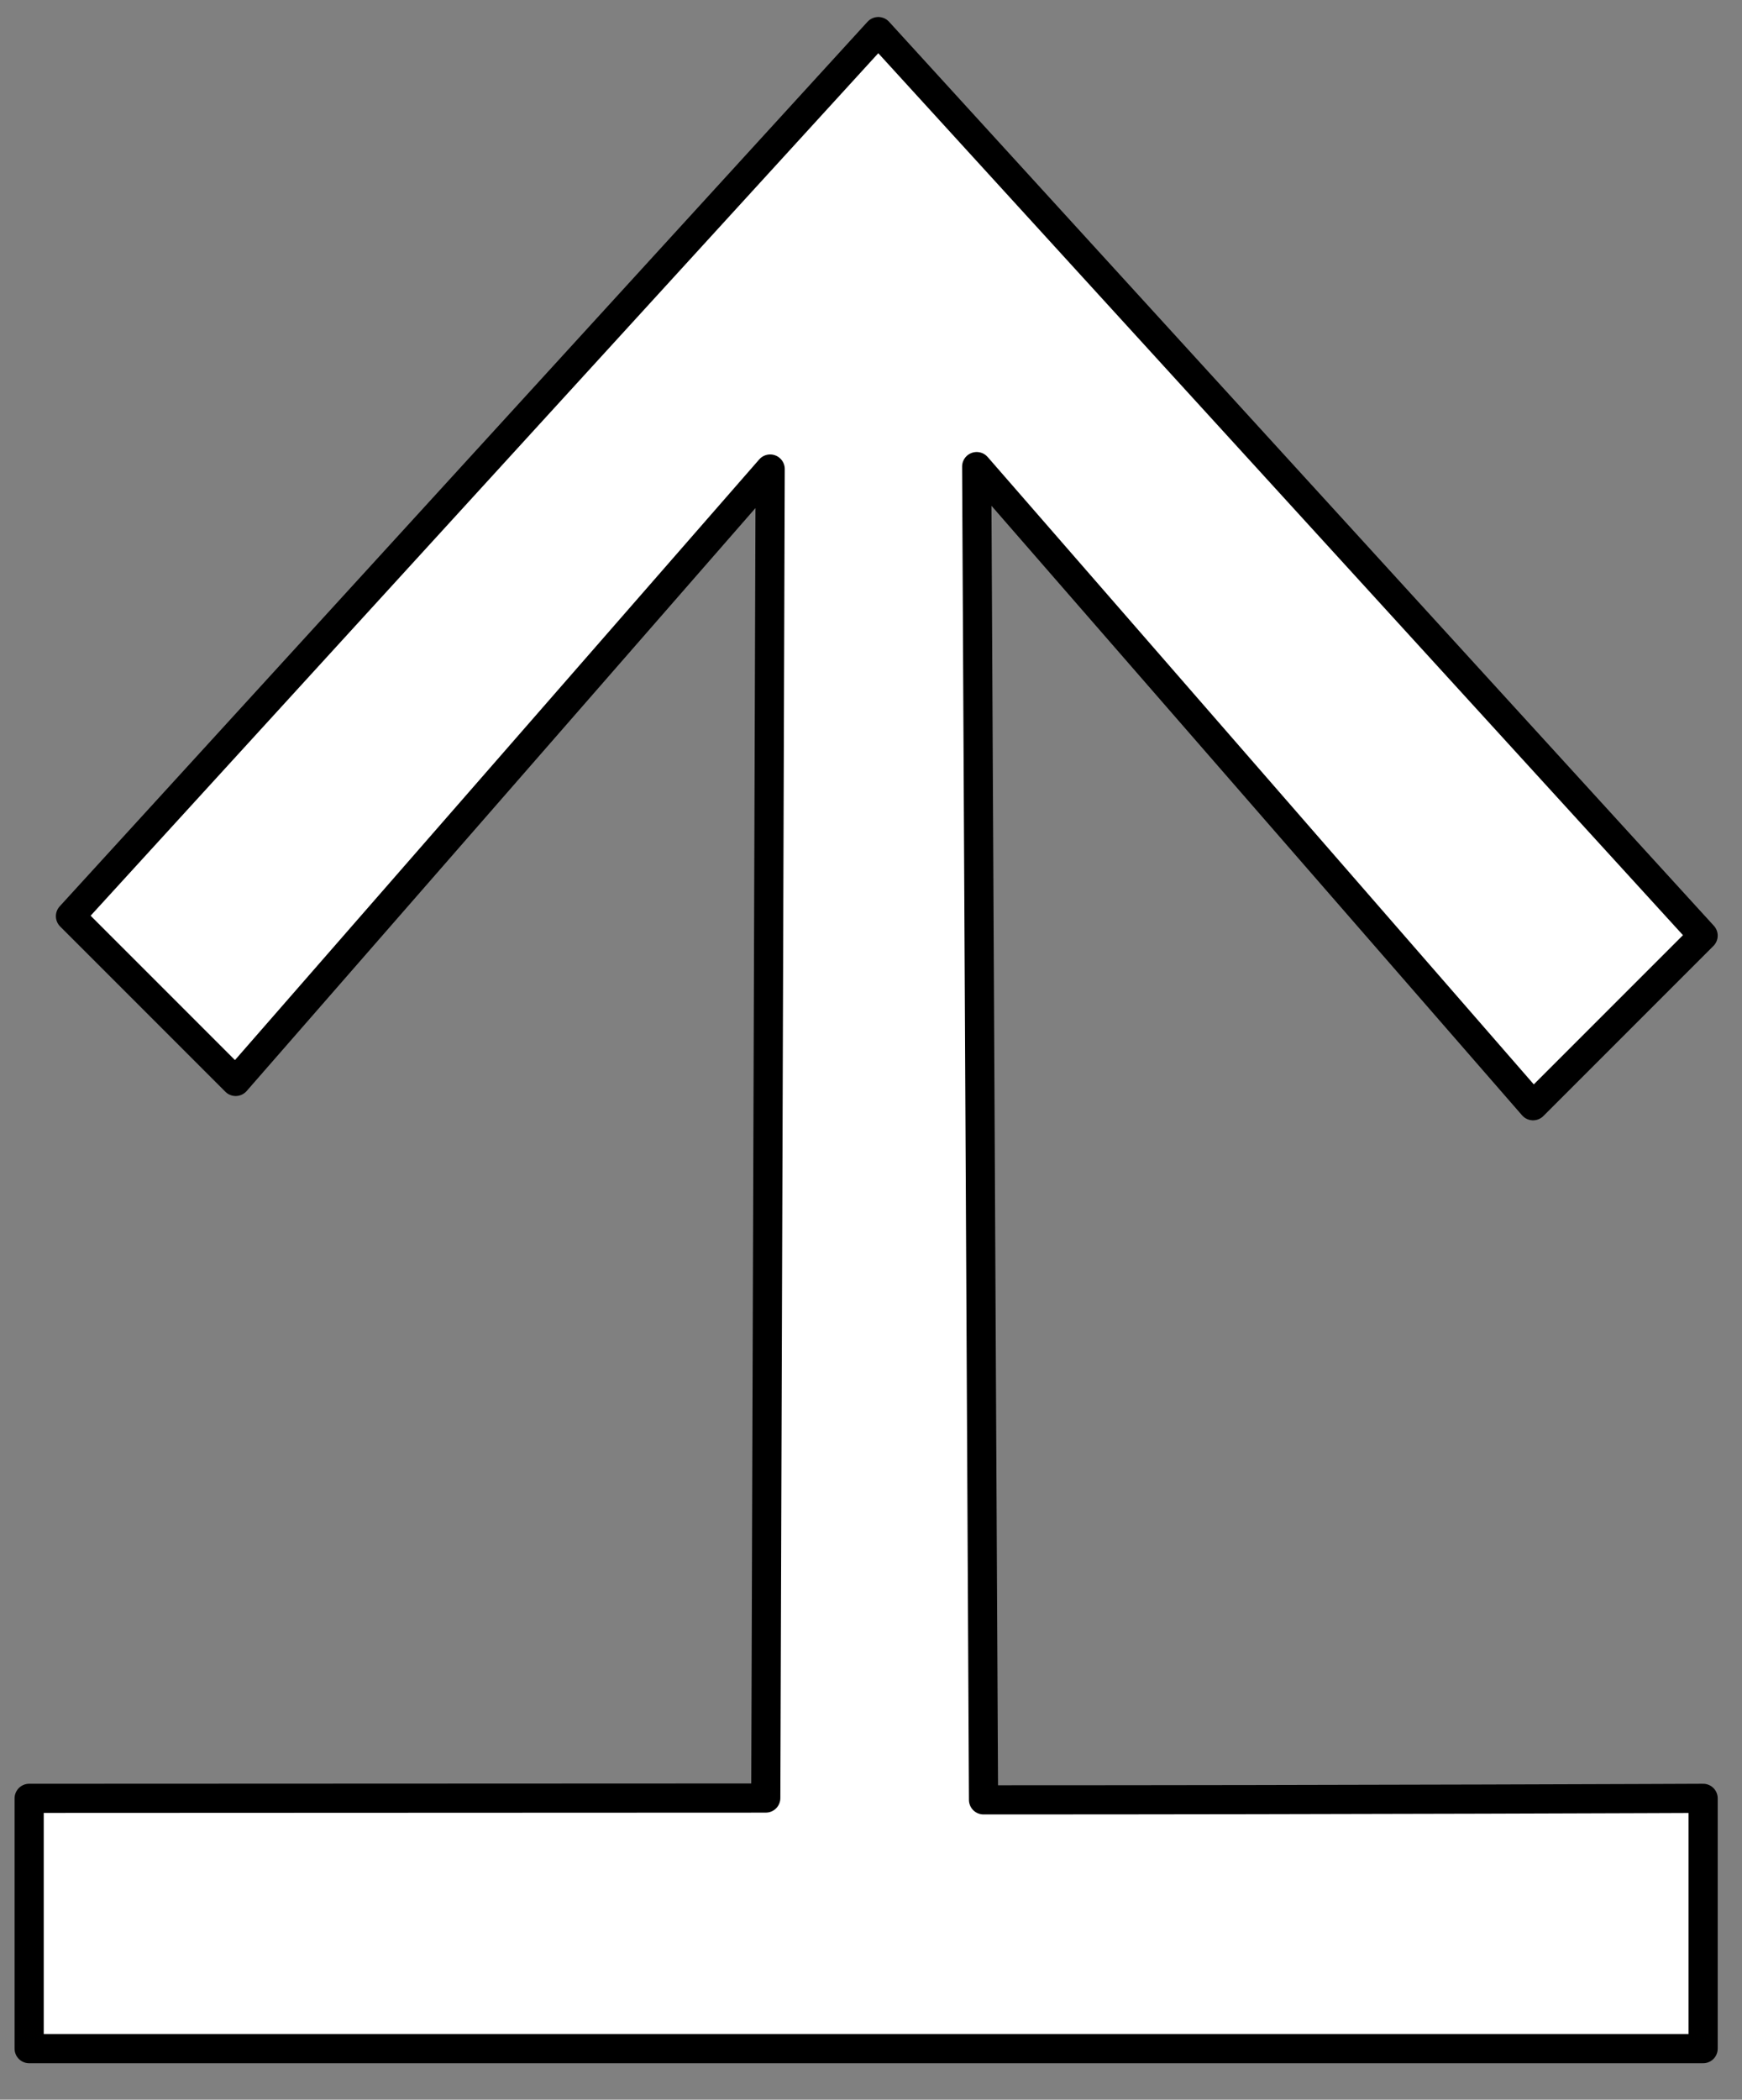
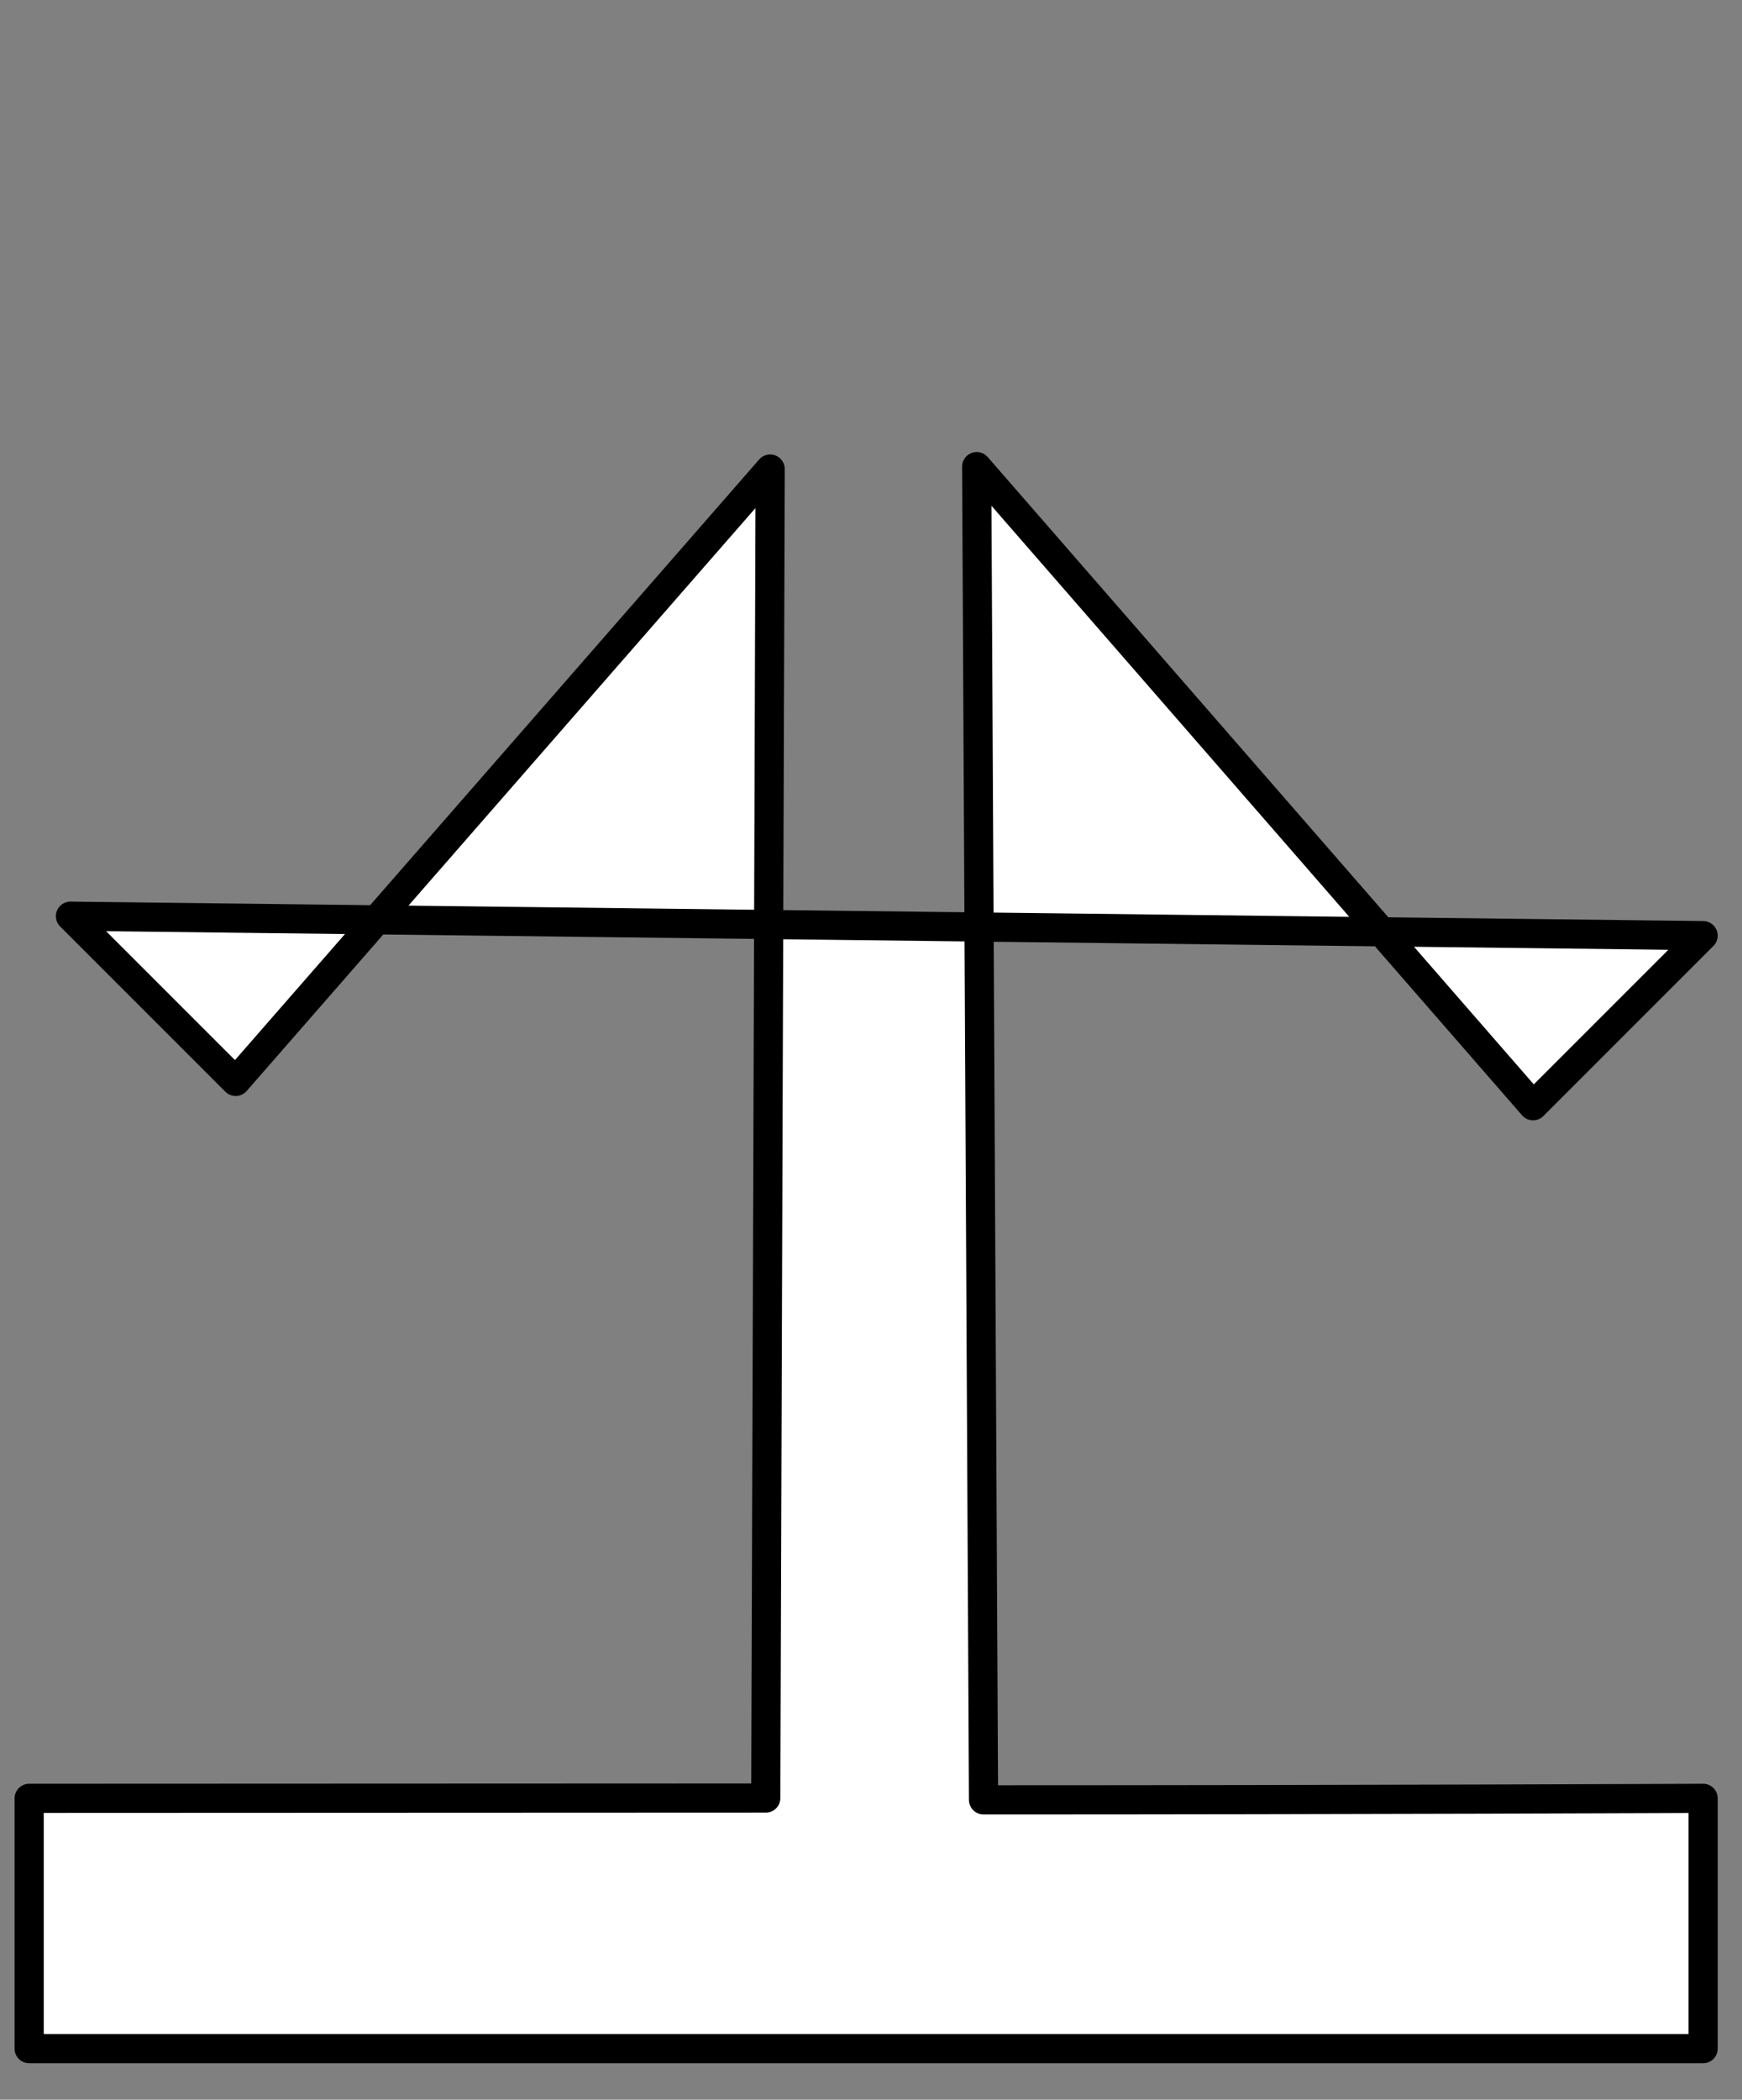
<svg xmlns="http://www.w3.org/2000/svg" version="1.1" id="Слой_1" x="0px" y="0px" width="239px" height="288px" viewBox="0 0 239 288" enable-background="new 0 0 239 288" xml:space="preserve">
  <rect x="0" y="0" width="239" height="288" fill="#808080" stroke="none" />
-   <path fill="#FFFFFF" stroke="#000000" stroke-width="4" stroke-linejoin="round" stroke-miterlimit="10" d="M134,64l76.333,87.667  l23.333-23.333L120.5,4.333L9.667,125.667l22.667,22.667l73.333-84l-0.604,182.292L4,246.667V281h229.667v-34.333  c0,0-47.702,0.208-98.729,0.208L134,64z" />
+   <path fill="#FFFFFF" stroke="#000000" stroke-width="4" stroke-linejoin="round" stroke-miterlimit="10" d="M134,64l76.333,87.667  l23.333-23.333L9.667,125.667l22.667,22.667l73.333-84l-0.604,182.292L4,246.667V281h229.667v-34.333  c0,0-47.702,0.208-98.729,0.208L134,64z" />
</svg>